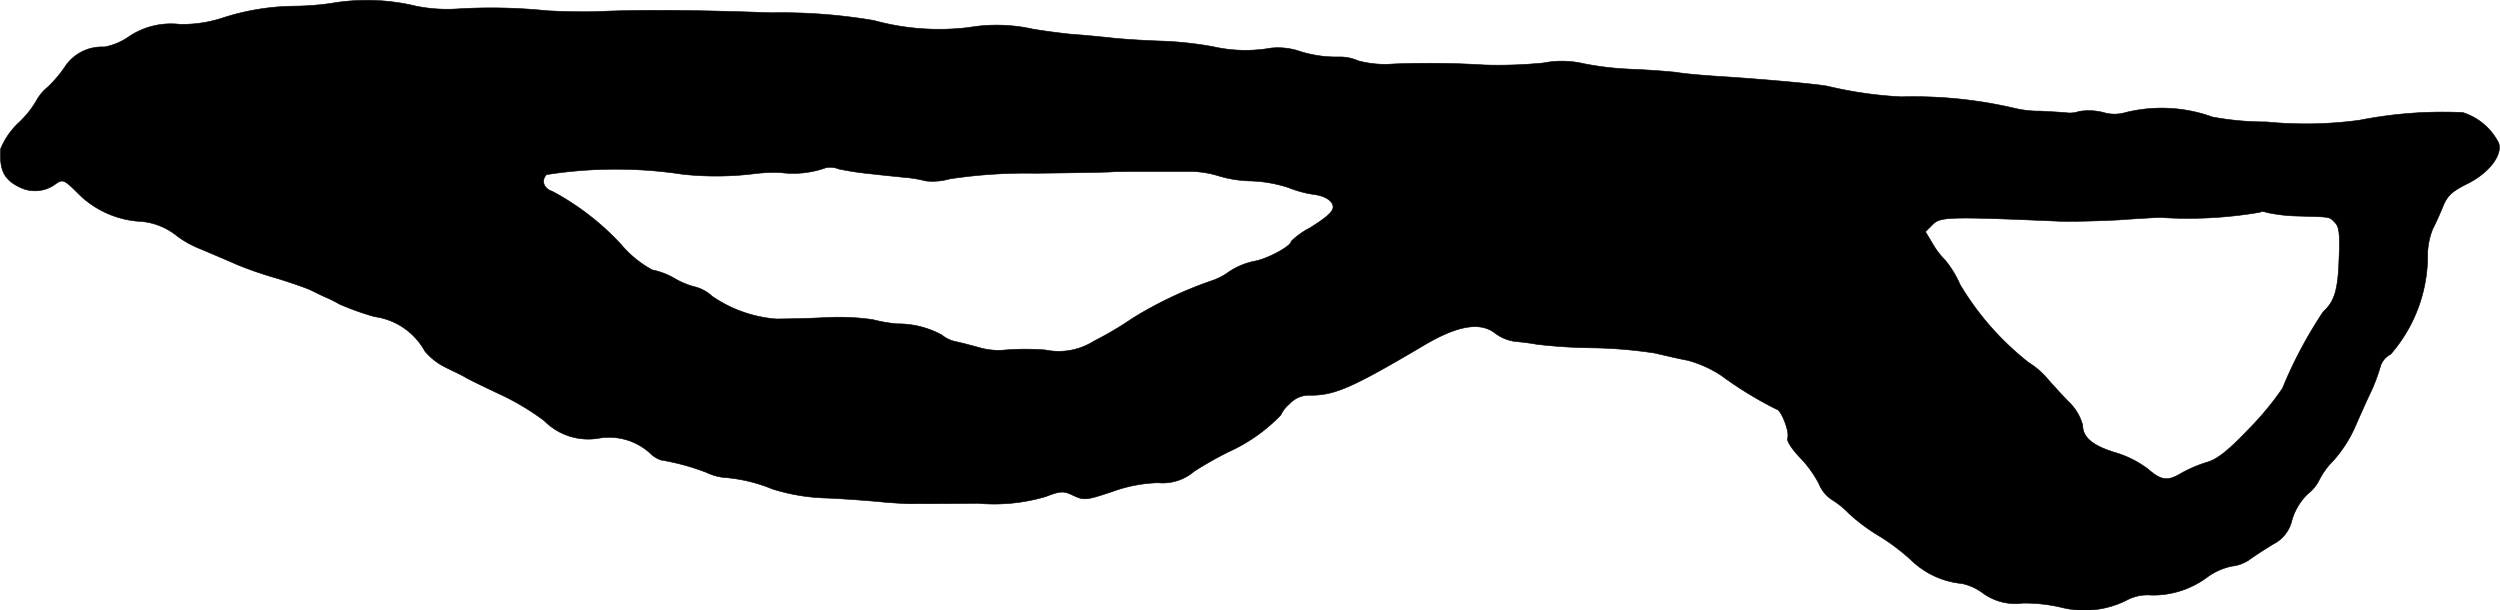
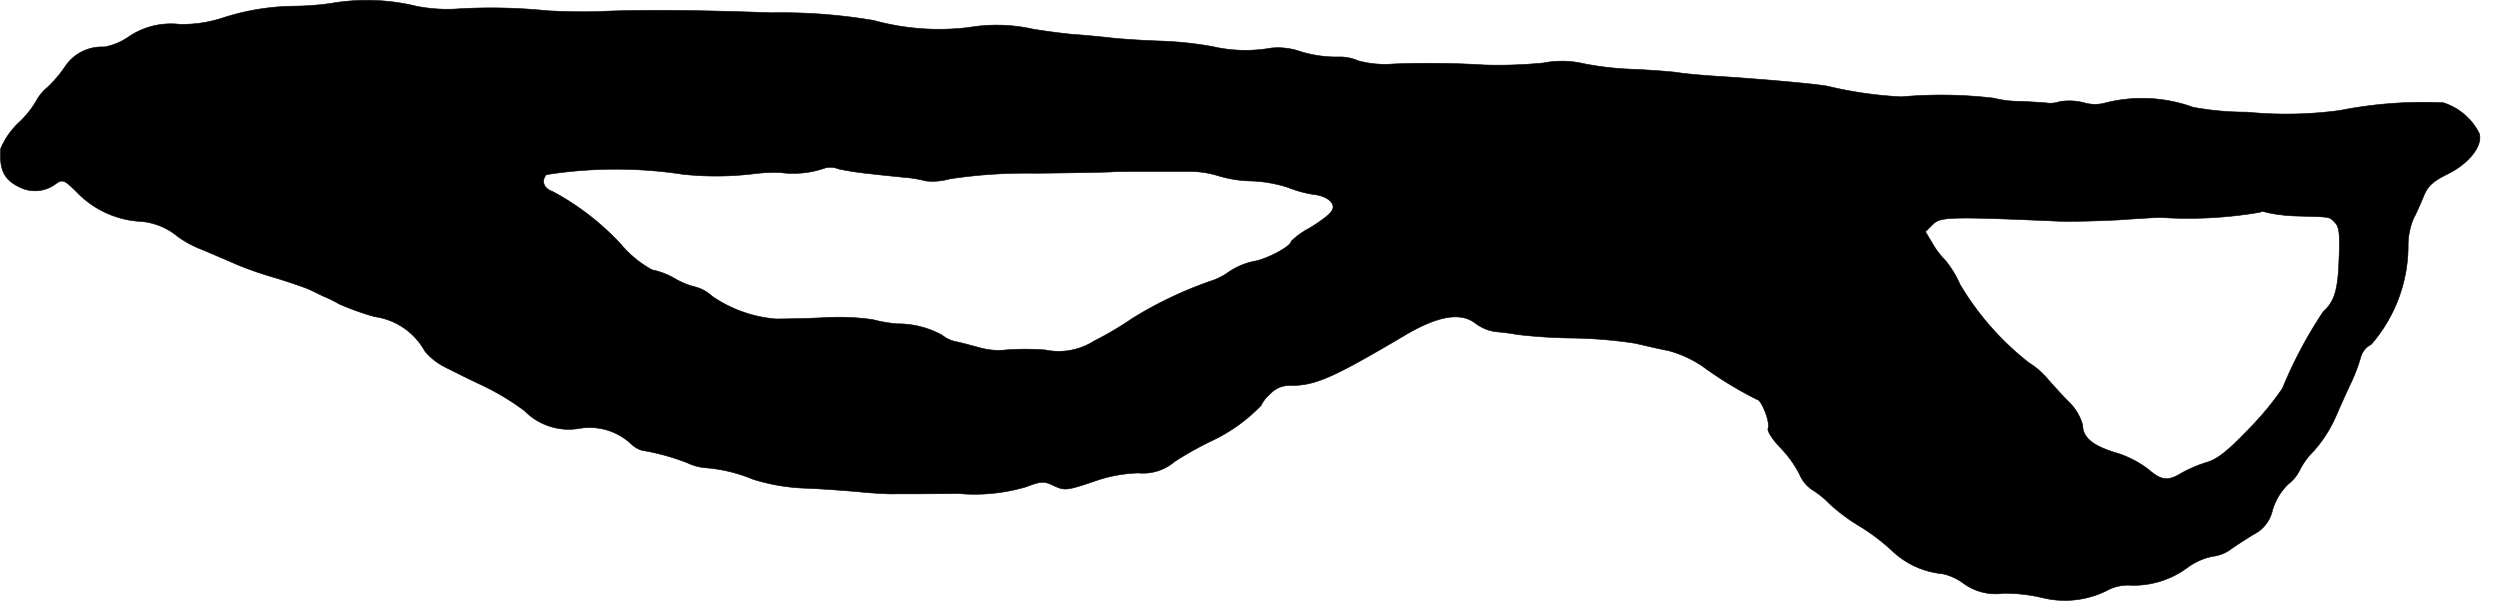
<svg xmlns="http://www.w3.org/2000/svg" version="1.1" width="15.321mm" height="3.741mm" viewBox="0 0 43.428 10.605">
  <defs>
    <style type="text/css">
      .a {
        stroke: #000;
        stroke-linecap: round;
        stroke-linejoin: round;
        stroke-width: 0.01px;
      }
    </style>
  </defs>
-   <path class="a" d="M5.745.059a4.852,4.852,0,0,1-.642.048,4.175,4.175,0,0,0-1.224.2,2.23,2.23,0,0,1-.763.115,1.308,1.308,0,0,0-.884.218,1.066,1.066,0,0,1-.424.176.771.771,0,0,0-.666.321,2.16,2.16,0,0,1-.315.376.799.799,0,0,0-.2.242,1.691,1.691,0,0,1-.303.376,1.315,1.315,0,0,0-.315.454c-.024.388.067.557.382.69a.596.596,0,0,0,.581-.085c.115-.079.145-.067.369.157a1.667,1.667,0,0,0,1.054.497,1.142,1.142,0,0,1,.684.26,1.789,1.789,0,0,0,.424.23c.2.085.472.2.606.26a6.478,6.478,0,0,0,.703.242c.254.079.515.17.575.2.067.03.182.091.267.127a2.237,2.237,0,0,1,.242.121,4.647,4.647,0,0,0,.612.218,1.179,1.179,0,0,1,.872.6,1.095,1.095,0,0,0,.357.279c.133.067.291.139.339.17s.333.17.63.309a4.301,4.301,0,0,1,.745.448,1.077,1.077,0,0,0,.963.303,1.061,1.061,0,0,1,.89.273.462.462,0,0,0,.182.109,4.031,4.031,0,0,1,.793.218.885.885,0,0,0,.309.085,2.734,2.734,0,0,1,.83.2,3.418,3.418,0,0,0,.957.157c.382.018.836.055.999.073.17.012.4.03.515.024.115,0,.612,0,1.096-.006a3.164,3.164,0,0,0,1.175-.115c.273-.103.315-.103.491-.018.182.085.224.079.678-.073a2.518,2.518,0,0,1,.787-.151.84.84,0,0,0,.63-.2,6.328,6.328,0,0,1,.6-.339,2.935,2.935,0,0,0,.902-.636.562.562,0,0,1,.151-.194.46.46,0,0,1,.369-.151c.424,0,.733-.139,1.944-.854.594-.357.999-.43,1.26-.224a.76.76,0,0,0,.357.145,3.617,3.617,0,0,1,.369.048,9.069,9.069,0,0,0,.969.061,8.016,8.016,0,0,1,1.078.091c.157.036.412.097.575.127a2.014,2.014,0,0,1,.588.267,6.496,6.496,0,0,0,.951.581c.079,0,.236.4.194.503-.018.048.079.194.212.333a1.969,1.969,0,0,1,.333.46.602.602,0,0,0,.23.279,1.556,1.556,0,0,1,.291.236,3.171,3.171,0,0,0,.539.4,3.611,3.611,0,0,1,.569.436,1.467,1.467,0,0,0,.854.382.932.932,0,0,1,.363.164.954.954,0,0,0,.697.176,2.809,2.809,0,0,1,.69.079,1.636,1.636,0,0,0,1.096-.121.776.776,0,0,1,.448-.097,1.575,1.575,0,0,0,.981-.321,1.111,1.111,0,0,1,.418-.182.663.663,0,0,0,.297-.109c.091-.067.279-.188.418-.273a.618.618,0,0,0,.327-.418,1.04,1.04,0,0,1,.273-.454.701.701,0,0,0,.206-.254,1.277,1.277,0,0,1,.236-.321,2.262,2.262,0,0,0,.369-.563c.073-.164.194-.442.273-.606a3.004,3.004,0,0,0,.176-.46.353.353,0,0,1,.182-.224,2.612,2.612,0,0,0,.642-1.696,1.228,1.228,0,0,1,.091-.485c.048-.091.127-.267.176-.388.073-.182.157-.26.412-.388.376-.182.624-.497.557-.709a1.054,1.054,0,0,0-.624-.533,7.464,7.464,0,0,0-1.793.133,6.939,6.939,0,0,1-1.617.03,5.11,5.11,0,0,1-.939-.085,2.6,2.6,0,0,0-1.532-.073.663.663,0,0,1-.363-.006,1.037,1.037,0,0,0-.424-.018.485.485,0,0,1-.212.024c-.03-.006-.242-.018-.46-.03a1.836,1.836,0,0,1-.472-.055A7.723,7.723,0,0,0,33.031,1.682a7.053,7.053,0,0,1-1.272-.182c-.157-.036-1.078-.121-1.938-.176-.285-.018-.594-.048-.697-.067-.097-.012-.454-.042-.787-.055a5.373,5.373,0,0,1-.83-.097,1.645,1.645,0,0,0-.69-.012,7.975,7.975,0,0,1-1.024.036,15.625,15.625,0,0,0-1.581-.018,1.811,1.811,0,0,1-.618-.055.787.787,0,0,0-.327-.067A2.112,2.112,0,0,1,22.534.877a1.182,1.182,0,0,0-.454-.042A2.547,2.547,0,0,1,21.069.81,6.224,6.224,0,0,0,20.16.713c-.363-.012-.775-.042-.909-.061C19.118.64,18.846.61,18.646.598,18.446.58,18.131.537,17.949.507A2.891,2.891,0,0,0,16.829.477,4.271,4.271,0,0,1,15.181.356,9.534,9.534,0,0,0,13.407.222C12.092.174,11.16.168,10.439.198c-.218.012-.636.006-.939-.012A9.589,9.589,0,0,0,7.925.156,2.745,2.745,0,0,1,7.229.107,3.656,3.656,0,0,0,5.745.059Zm9.388,2.962c.2.024.46.048.575.061a2.044,2.044,0,0,1,.369.061,1.083,1.083,0,0,0,.424-.036,8.949,8.949,0,0,1,1.478-.097c.666-.006,1.266-.018,1.333-.024s.285-.006.485-.006h.793a1.715,1.715,0,0,1,.569.073,2.099,2.099,0,0,0,.569.091,2.361,2.361,0,0,1,.654.115,1.967,1.967,0,0,0,.448.121c.194.024.327.115.327.218,0,.079-.115.182-.406.363a1.356,1.356,0,0,0-.321.23c0,.085-.406.303-.63.345a1.228,1.228,0,0,0-.454.188,1.1,1.1,0,0,1-.273.145,6.838,6.838,0,0,0-1.399.66,5.853,5.853,0,0,1-.666.394,1.147,1.147,0,0,1-.848.157,4.336,4.336,0,0,0-.697,0,1.193,1.193,0,0,1-.454-.042c-.133-.036-.315-.085-.406-.103a.565.565,0,0,1-.242-.115,1.592,1.592,0,0,0-.775-.194,2.588,2.588,0,0,1-.424-.073,4.134,4.134,0,0,0-.818-.036c-.333.018-.721.024-.866.024a2.28,2.28,0,0,1-1.108-.394.693.693,0,0,0-.273-.157,1.364,1.364,0,0,1-.376-.151,1.284,1.284,0,0,0-.394-.151,1.886,1.886,0,0,1-.545-.448,4.552,4.552,0,0,0-1.187-.915c-.151-.048-.2-.188-.103-.291a7.744,7.744,0,0,1,2.368-.006,5.409,5.409,0,0,0,1.211-.006,2.913,2.913,0,0,1,.485-.024,1.683,1.683,0,0,0,.793-.085.404.404,0,0,1,.224.024A5.315,5.315,0,0,0,15.133,3.021Zm24.803.733c.569.018.521.006.63.115.073.079.085.206.067.636-.018.539-.079.733-.273.909a7.551,7.551,0,0,0-.709,1.333,5.118,5.118,0,0,1-.563.684c-.382.4-.563.545-.751.6a2.354,2.354,0,0,0-.43.182c-.248.151-.357.139-.588-.061a1.774,1.774,0,0,0-.557-.285c-.406-.121-.581-.267-.581-.478a.876.876,0,0,0-.254-.418c-.145-.151-.315-.339-.382-.418a1.404,1.404,0,0,0-.303-.254,4.919,4.919,0,0,1-1.193-1.357,1.757,1.757,0,0,0-.26-.424,1.4,1.4,0,0,1-.206-.267L33.449,4.026l.127-.127c.133-.133.279-.139,2.211-.055.236.006.697-.006,1.03-.024.333-.024.654-.042.715-.042A7.366,7.366,0,0,0,39.264,3.687c.018-.018.073-.012.121.006A2.886,2.886,0,0,0,39.936,3.754Z" />
+   <path class="a" d="M5.745.059a4.852,4.852,0,0,1-.642.048,4.175,4.175,0,0,0-1.224.2,2.23,2.23,0,0,1-.763.115,1.308,1.308,0,0,0-.884.218,1.066,1.066,0,0,1-.424.176.771.771,0,0,0-.666.321,2.16,2.16,0,0,1-.315.376.799.799,0,0,0-.2.242,1.691,1.691,0,0,1-.303.376,1.315,1.315,0,0,0-.315.454c-.024.388.067.557.382.69a.596.596,0,0,0,.581-.085c.115-.079.145-.067.369.157a1.667,1.667,0,0,0,1.054.497,1.142,1.142,0,0,1,.684.26,1.789,1.789,0,0,0,.424.23c.2.085.472.2.606.26a6.478,6.478,0,0,0,.703.242c.254.079.515.17.575.2.067.03.182.091.267.127a2.237,2.237,0,0,1,.242.121,4.647,4.647,0,0,0,.612.218,1.179,1.179,0,0,1,.872.6,1.095,1.095,0,0,0,.357.279s.333.17.63.309a4.301,4.301,0,0,1,.745.448,1.077,1.077,0,0,0,.963.303,1.061,1.061,0,0,1,.89.273.462.462,0,0,0,.182.109,4.031,4.031,0,0,1,.793.218.885.885,0,0,0,.309.085,2.734,2.734,0,0,1,.83.2,3.418,3.418,0,0,0,.957.157c.382.018.836.055.999.073.17.012.4.03.515.024.115,0,.612,0,1.096-.006a3.164,3.164,0,0,0,1.175-.115c.273-.103.315-.103.491-.018.182.085.224.079.678-.073a2.518,2.518,0,0,1,.787-.151.84.84,0,0,0,.63-.2,6.328,6.328,0,0,1,.6-.339,2.935,2.935,0,0,0,.902-.636.562.562,0,0,1,.151-.194.46.46,0,0,1,.369-.151c.424,0,.733-.139,1.944-.854.594-.357.999-.43,1.26-.224a.76.76,0,0,0,.357.145,3.617,3.617,0,0,1,.369.048,9.069,9.069,0,0,0,.969.061,8.016,8.016,0,0,1,1.078.091c.157.036.412.097.575.127a2.014,2.014,0,0,1,.588.267,6.496,6.496,0,0,0,.951.581c.079,0,.236.4.194.503-.018.048.079.194.212.333a1.969,1.969,0,0,1,.333.46.602.602,0,0,0,.23.279,1.556,1.556,0,0,1,.291.236,3.171,3.171,0,0,0,.539.4,3.611,3.611,0,0,1,.569.436,1.467,1.467,0,0,0,.854.382.932.932,0,0,1,.363.164.954.954,0,0,0,.697.176,2.809,2.809,0,0,1,.69.079,1.636,1.636,0,0,0,1.096-.121.776.776,0,0,1,.448-.097,1.575,1.575,0,0,0,.981-.321,1.111,1.111,0,0,1,.418-.182.663.663,0,0,0,.297-.109c.091-.067.279-.188.418-.273a.618.618,0,0,0,.327-.418,1.04,1.04,0,0,1,.273-.454.701.701,0,0,0,.206-.254,1.277,1.277,0,0,1,.236-.321,2.262,2.262,0,0,0,.369-.563c.073-.164.194-.442.273-.606a3.004,3.004,0,0,0,.176-.46.353.353,0,0,1,.182-.224,2.612,2.612,0,0,0,.642-1.696,1.228,1.228,0,0,1,.091-.485c.048-.091.127-.267.176-.388.073-.182.157-.26.412-.388.376-.182.624-.497.557-.709a1.054,1.054,0,0,0-.624-.533,7.464,7.464,0,0,0-1.793.133,6.939,6.939,0,0,1-1.617.03,5.11,5.11,0,0,1-.939-.085,2.6,2.6,0,0,0-1.532-.073.663.663,0,0,1-.363-.006,1.037,1.037,0,0,0-.424-.018.485.485,0,0,1-.212.024c-.03-.006-.242-.018-.46-.03a1.836,1.836,0,0,1-.472-.055A7.723,7.723,0,0,0,33.031,1.682a7.053,7.053,0,0,1-1.272-.182c-.157-.036-1.078-.121-1.938-.176-.285-.018-.594-.048-.697-.067-.097-.012-.454-.042-.787-.055a5.373,5.373,0,0,1-.83-.097,1.645,1.645,0,0,0-.69-.012,7.975,7.975,0,0,1-1.024.036,15.625,15.625,0,0,0-1.581-.018,1.811,1.811,0,0,1-.618-.055.787.787,0,0,0-.327-.067A2.112,2.112,0,0,1,22.534.877a1.182,1.182,0,0,0-.454-.042A2.547,2.547,0,0,1,21.069.81,6.224,6.224,0,0,0,20.16.713c-.363-.012-.775-.042-.909-.061C19.118.64,18.846.61,18.646.598,18.446.58,18.131.537,17.949.507A2.891,2.891,0,0,0,16.829.477,4.271,4.271,0,0,1,15.181.356,9.534,9.534,0,0,0,13.407.222C12.092.174,11.16.168,10.439.198c-.218.012-.636.006-.939-.012A9.589,9.589,0,0,0,7.925.156,2.745,2.745,0,0,1,7.229.107,3.656,3.656,0,0,0,5.745.059Zm9.388,2.962c.2.024.46.048.575.061a2.044,2.044,0,0,1,.369.061,1.083,1.083,0,0,0,.424-.036,8.949,8.949,0,0,1,1.478-.097c.666-.006,1.266-.018,1.333-.024s.285-.006.485-.006h.793a1.715,1.715,0,0,1,.569.073,2.099,2.099,0,0,0,.569.091,2.361,2.361,0,0,1,.654.115,1.967,1.967,0,0,0,.448.121c.194.024.327.115.327.218,0,.079-.115.182-.406.363a1.356,1.356,0,0,0-.321.23c0,.085-.406.303-.63.345a1.228,1.228,0,0,0-.454.188,1.1,1.1,0,0,1-.273.145,6.838,6.838,0,0,0-1.399.66,5.853,5.853,0,0,1-.666.394,1.147,1.147,0,0,1-.848.157,4.336,4.336,0,0,0-.697,0,1.193,1.193,0,0,1-.454-.042c-.133-.036-.315-.085-.406-.103a.565.565,0,0,1-.242-.115,1.592,1.592,0,0,0-.775-.194,2.588,2.588,0,0,1-.424-.073,4.134,4.134,0,0,0-.818-.036c-.333.018-.721.024-.866.024a2.28,2.28,0,0,1-1.108-.394.693.693,0,0,0-.273-.157,1.364,1.364,0,0,1-.376-.151,1.284,1.284,0,0,0-.394-.151,1.886,1.886,0,0,1-.545-.448,4.552,4.552,0,0,0-1.187-.915c-.151-.048-.2-.188-.103-.291a7.744,7.744,0,0,1,2.368-.006,5.409,5.409,0,0,0,1.211-.006,2.913,2.913,0,0,1,.485-.024,1.683,1.683,0,0,0,.793-.085.404.404,0,0,1,.224.024A5.315,5.315,0,0,0,15.133,3.021Zm24.803.733c.569.018.521.006.63.115.073.079.085.206.067.636-.018.539-.079.733-.273.909a7.551,7.551,0,0,0-.709,1.333,5.118,5.118,0,0,1-.563.684c-.382.4-.563.545-.751.6a2.354,2.354,0,0,0-.43.182c-.248.151-.357.139-.588-.061a1.774,1.774,0,0,0-.557-.285c-.406-.121-.581-.267-.581-.478a.876.876,0,0,0-.254-.418c-.145-.151-.315-.339-.382-.418a1.404,1.404,0,0,0-.303-.254,4.919,4.919,0,0,1-1.193-1.357,1.757,1.757,0,0,0-.26-.424,1.4,1.4,0,0,1-.206-.267L33.449,4.026l.127-.127c.133-.133.279-.139,2.211-.055.236.006.697-.006,1.03-.024.333-.024.654-.042.715-.042A7.366,7.366,0,0,0,39.264,3.687c.018-.018.073-.012.121.006A2.886,2.886,0,0,0,39.936,3.754Z" />
</svg>